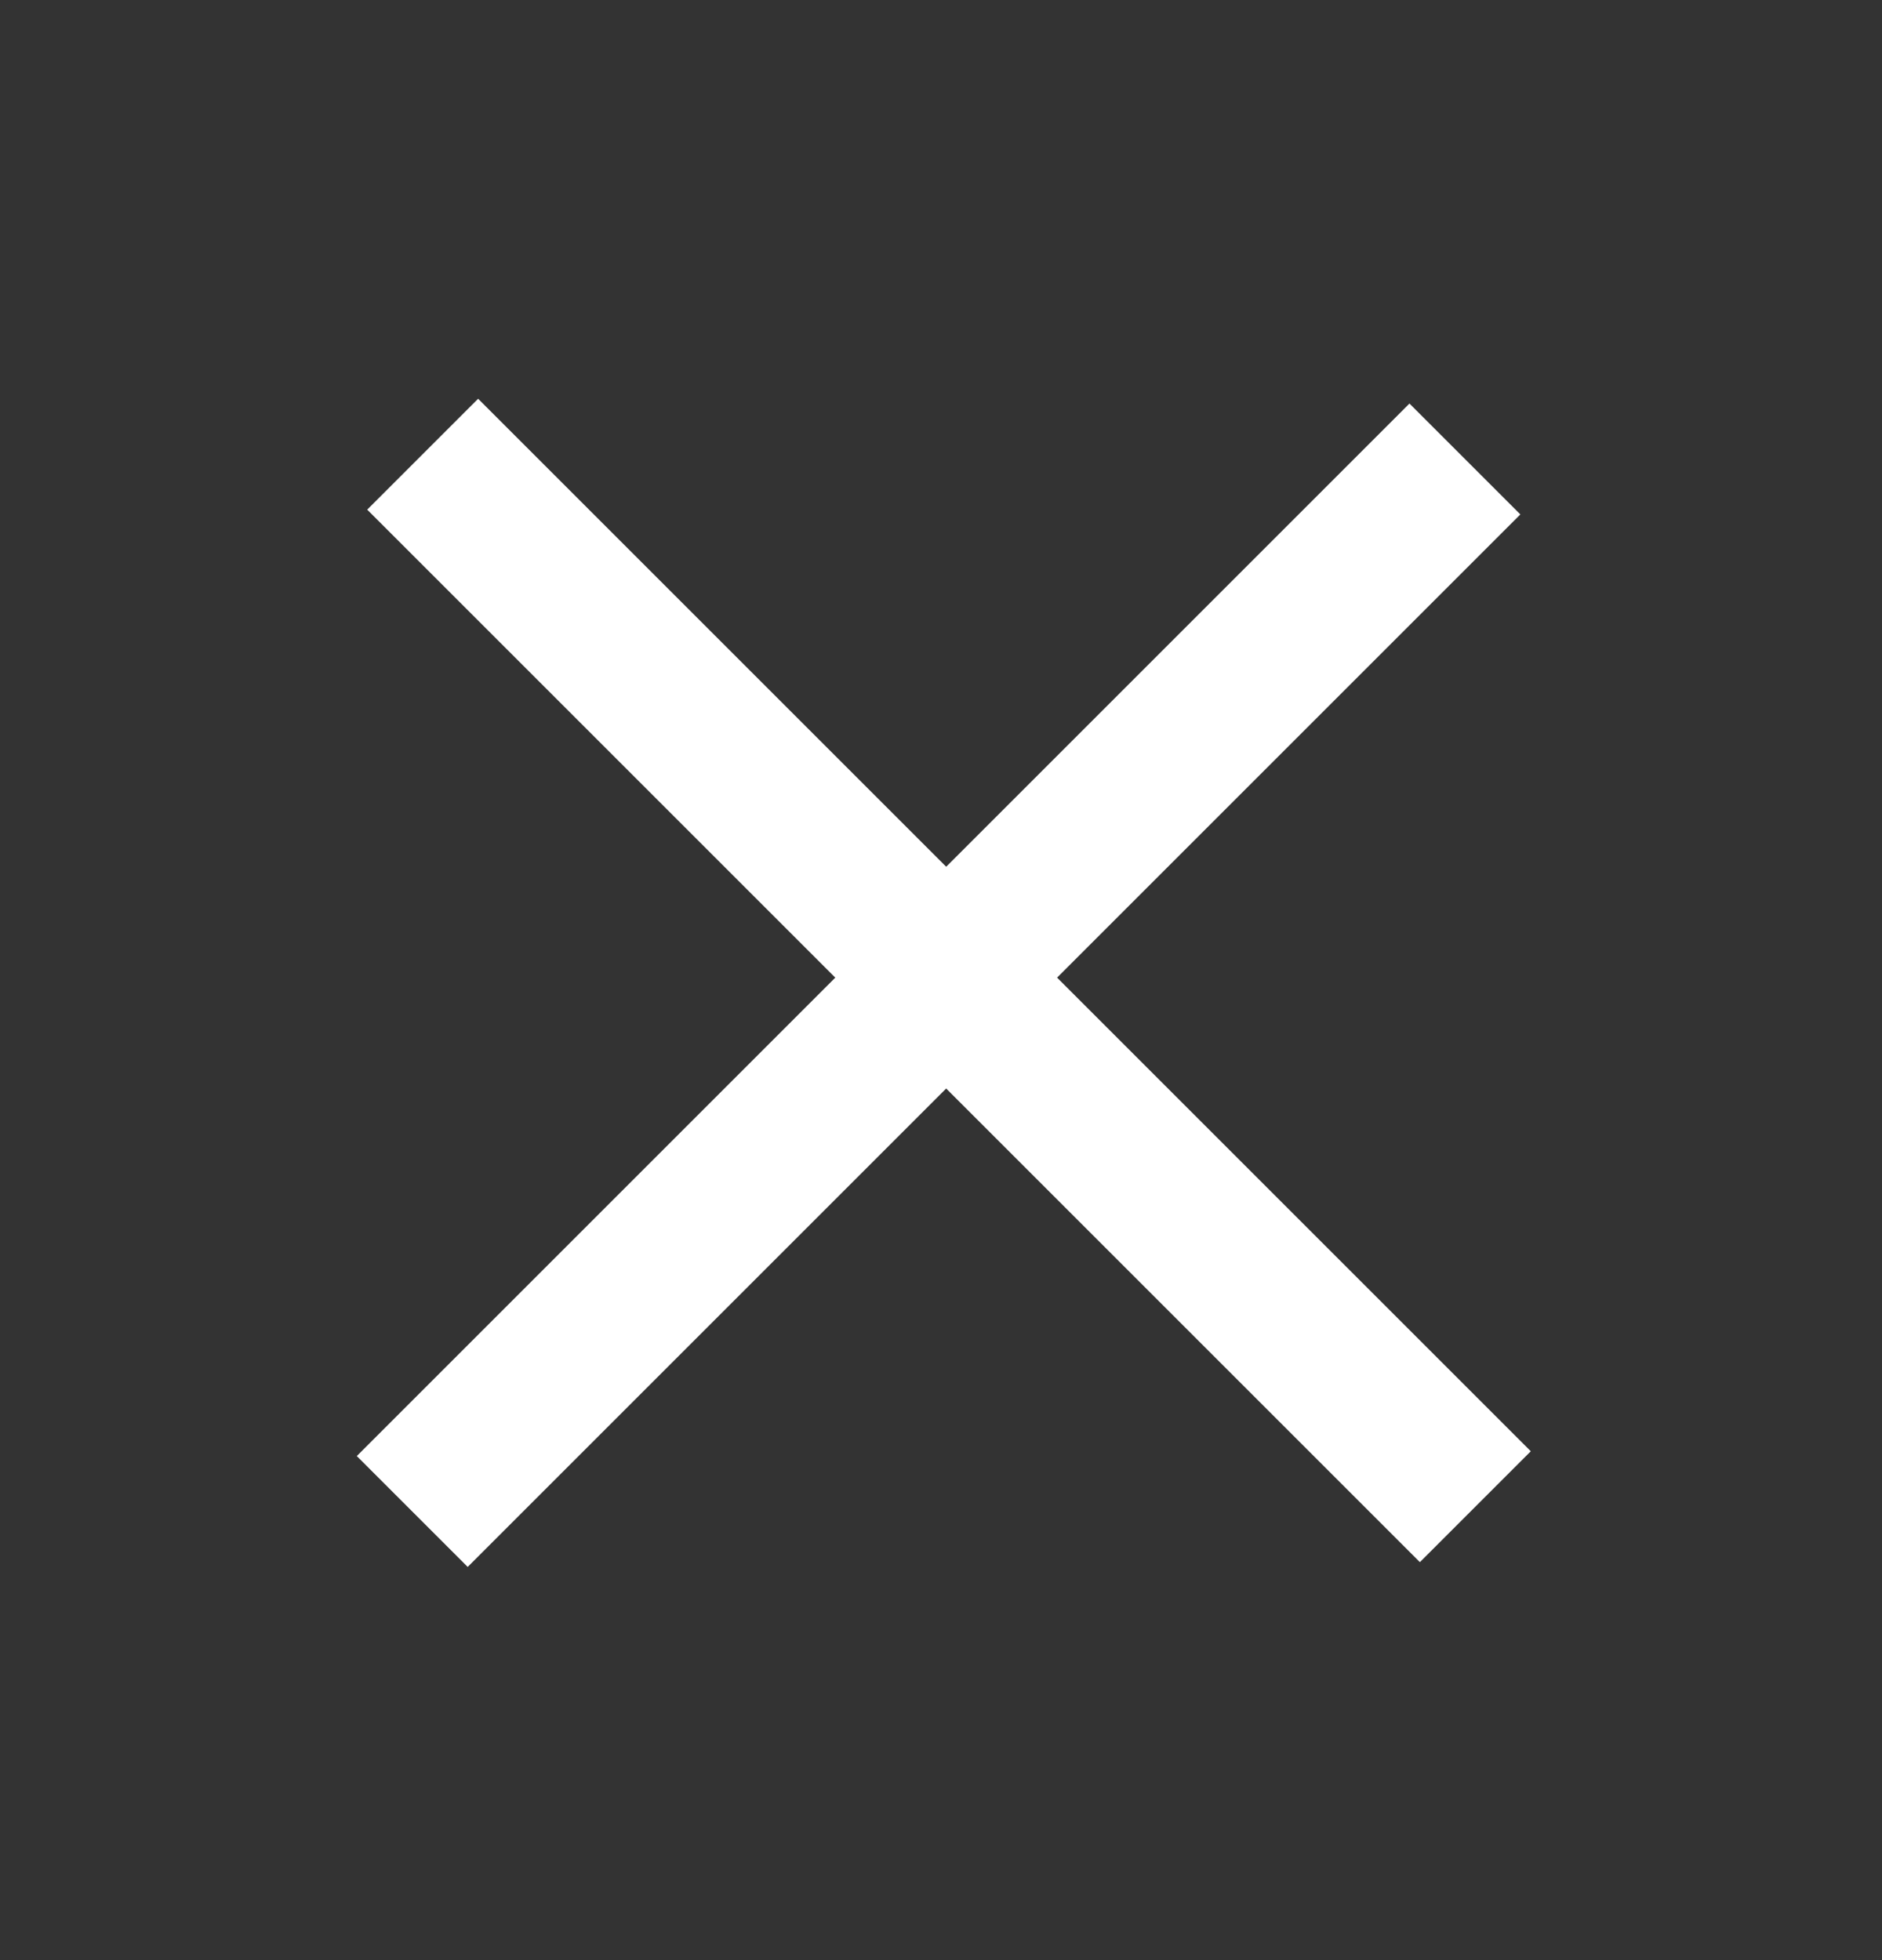
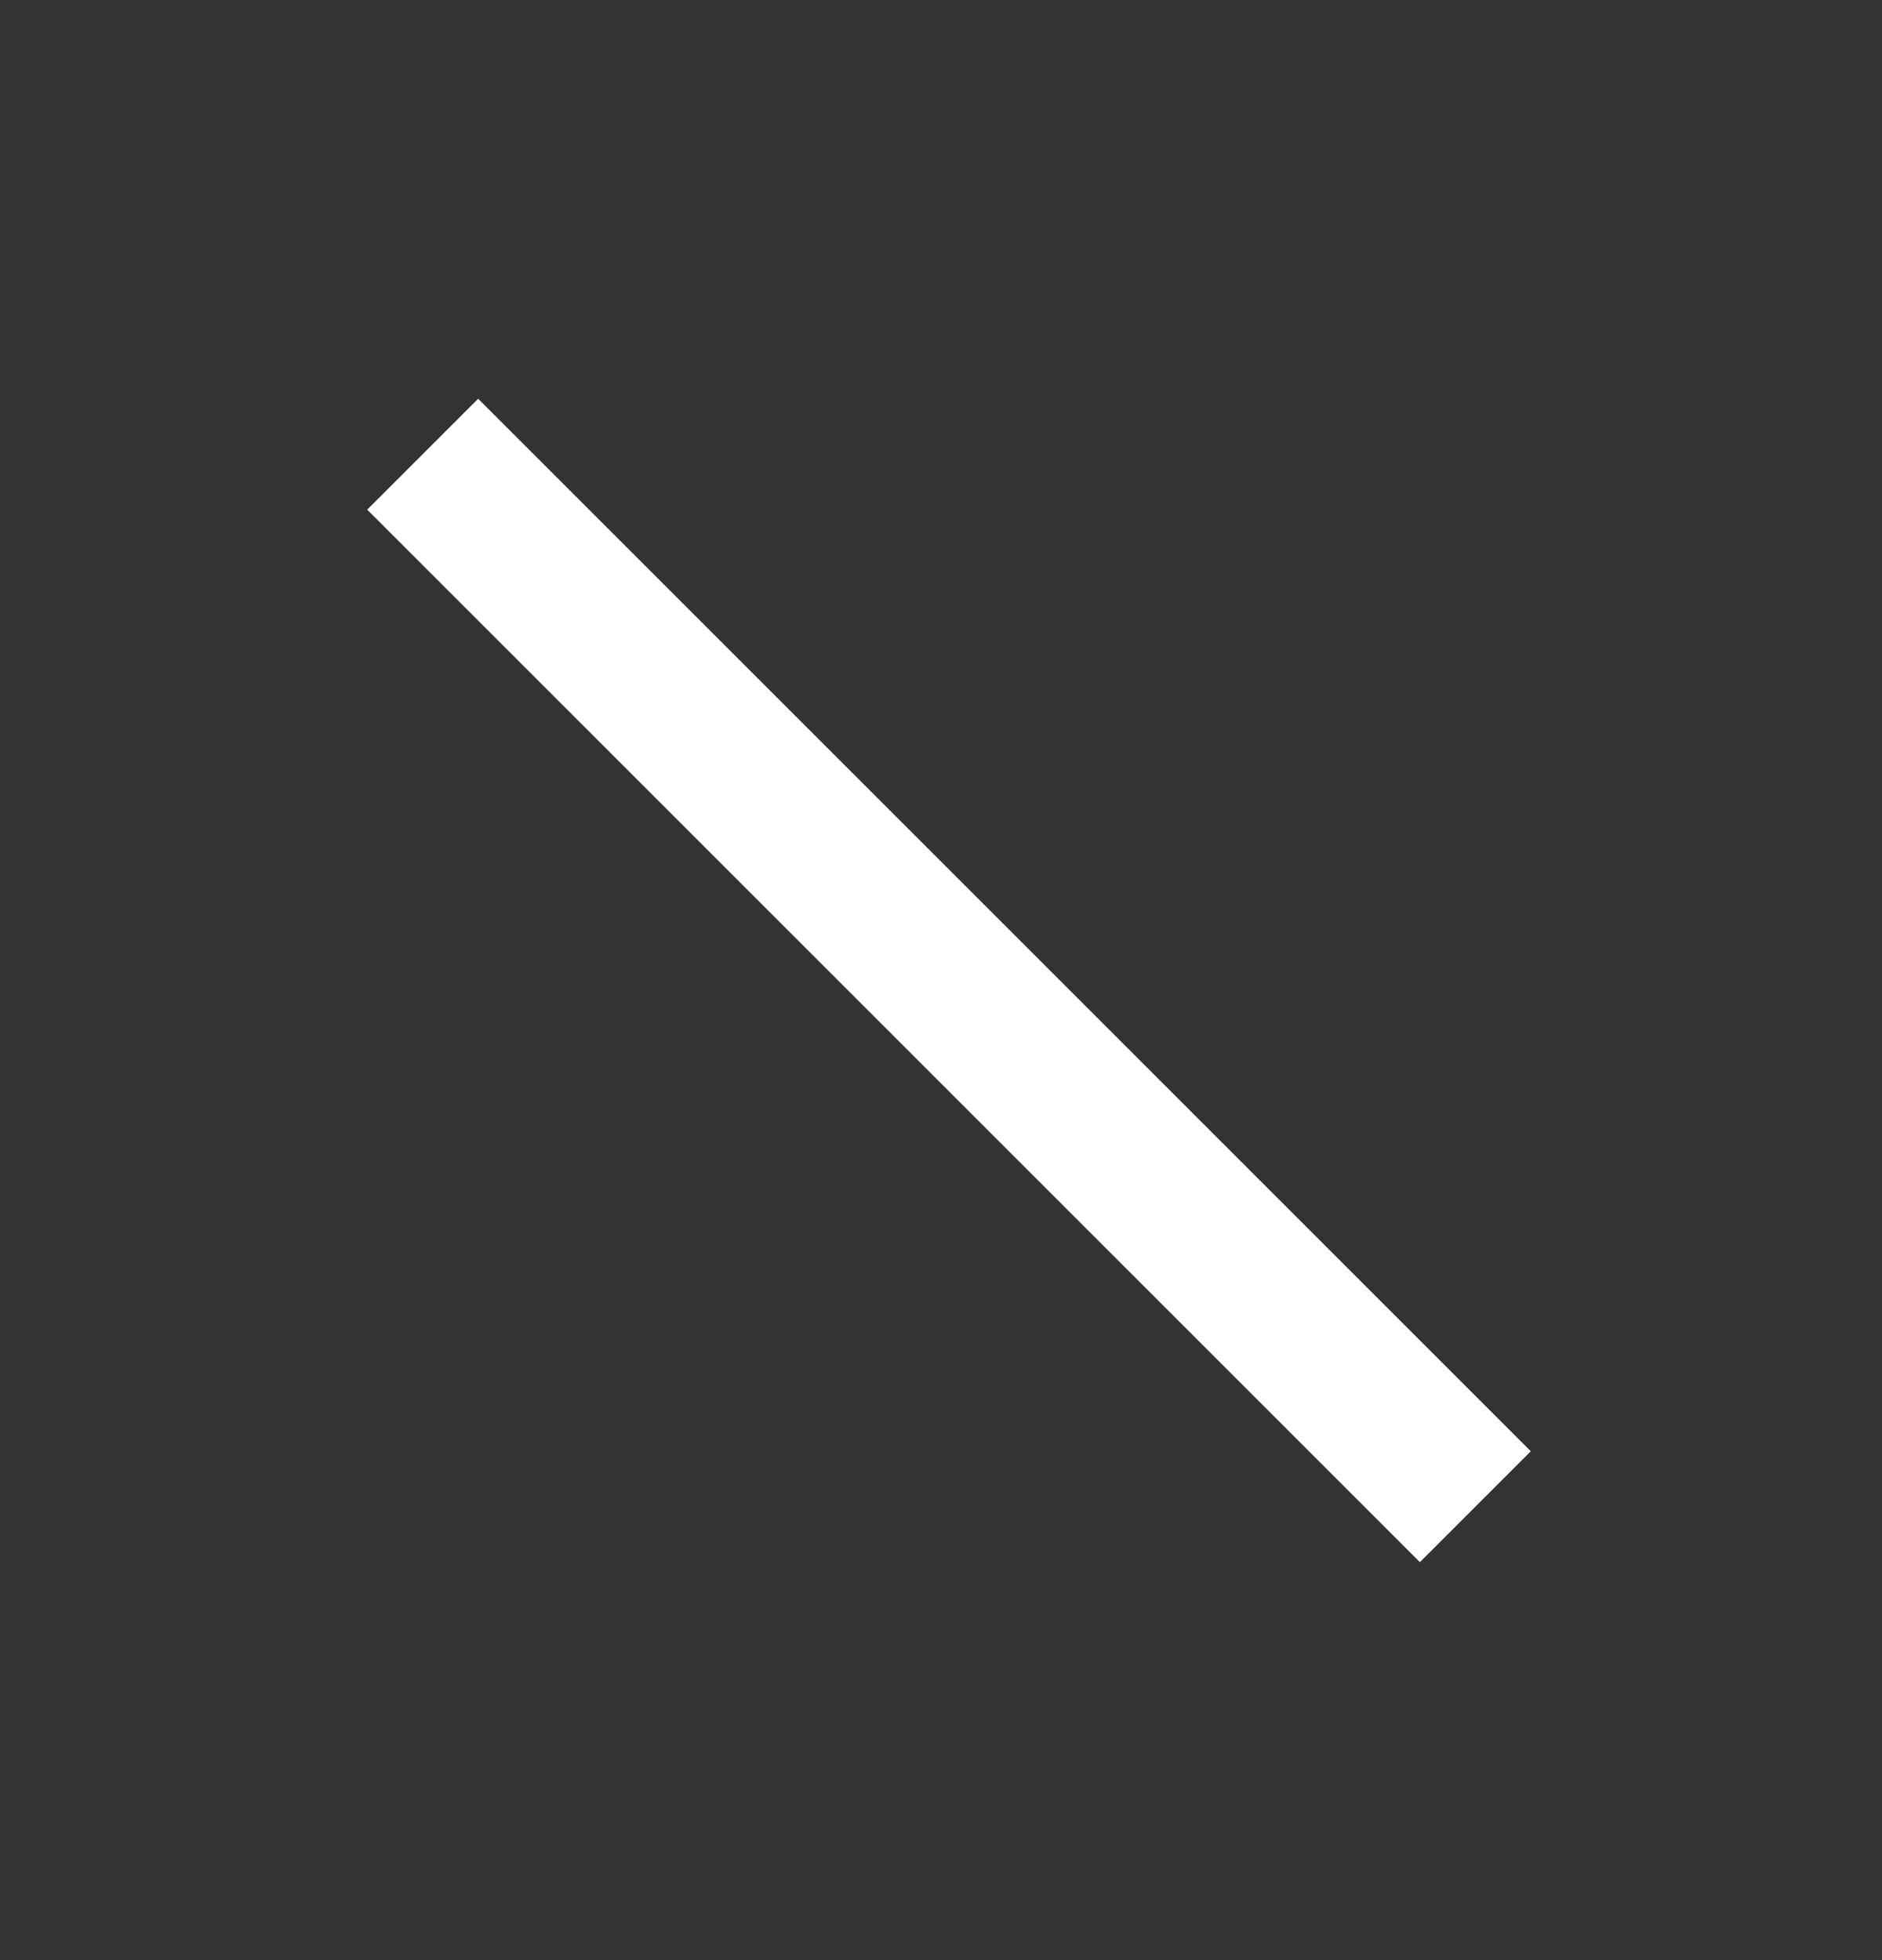
<svg xmlns="http://www.w3.org/2000/svg" width="24" height="25" viewBox="0 0 24 25" fill="none">
  <rect x="0" y="0" width="24" height="25" fill="#333333" stroke="none" />
  <line x1="5.39" y1="5.793" x2="18.814" y2="19.217" stroke="white" stroke-width="2" />
-   <line x1="5.257" y1="19.278" x2="18.681" y2="5.854" stroke="white" stroke-width="2" />
</svg>